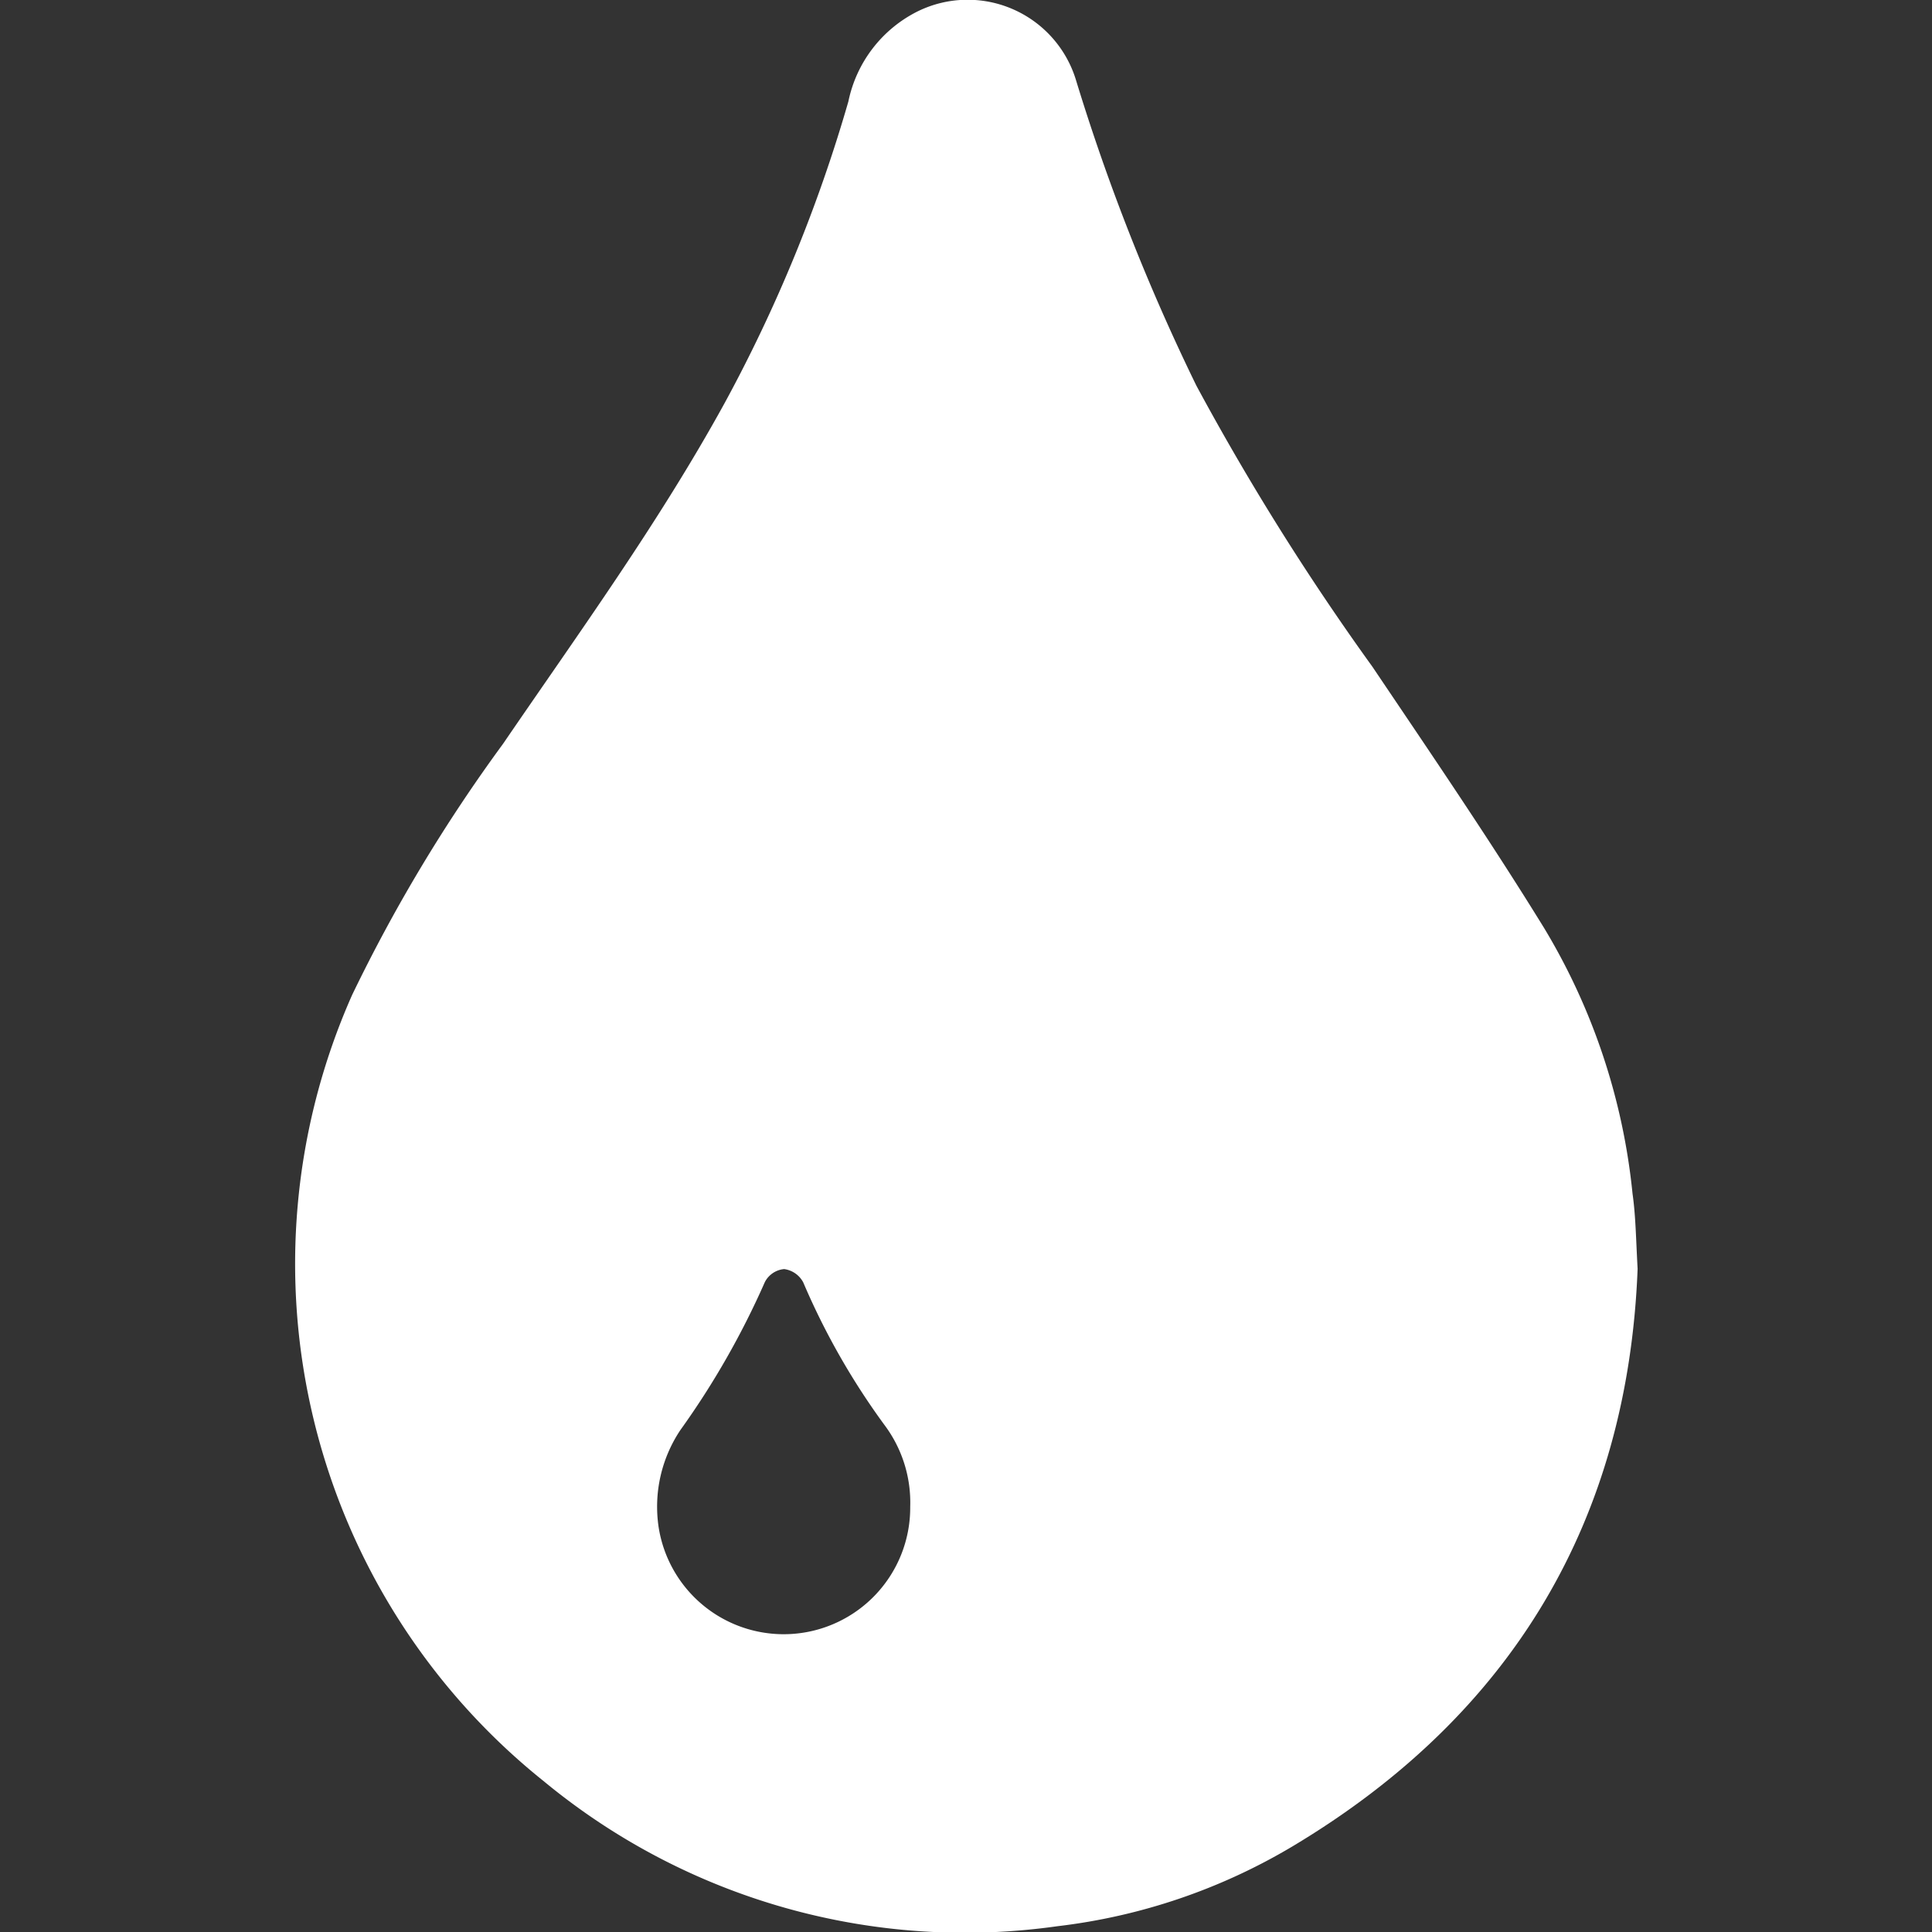
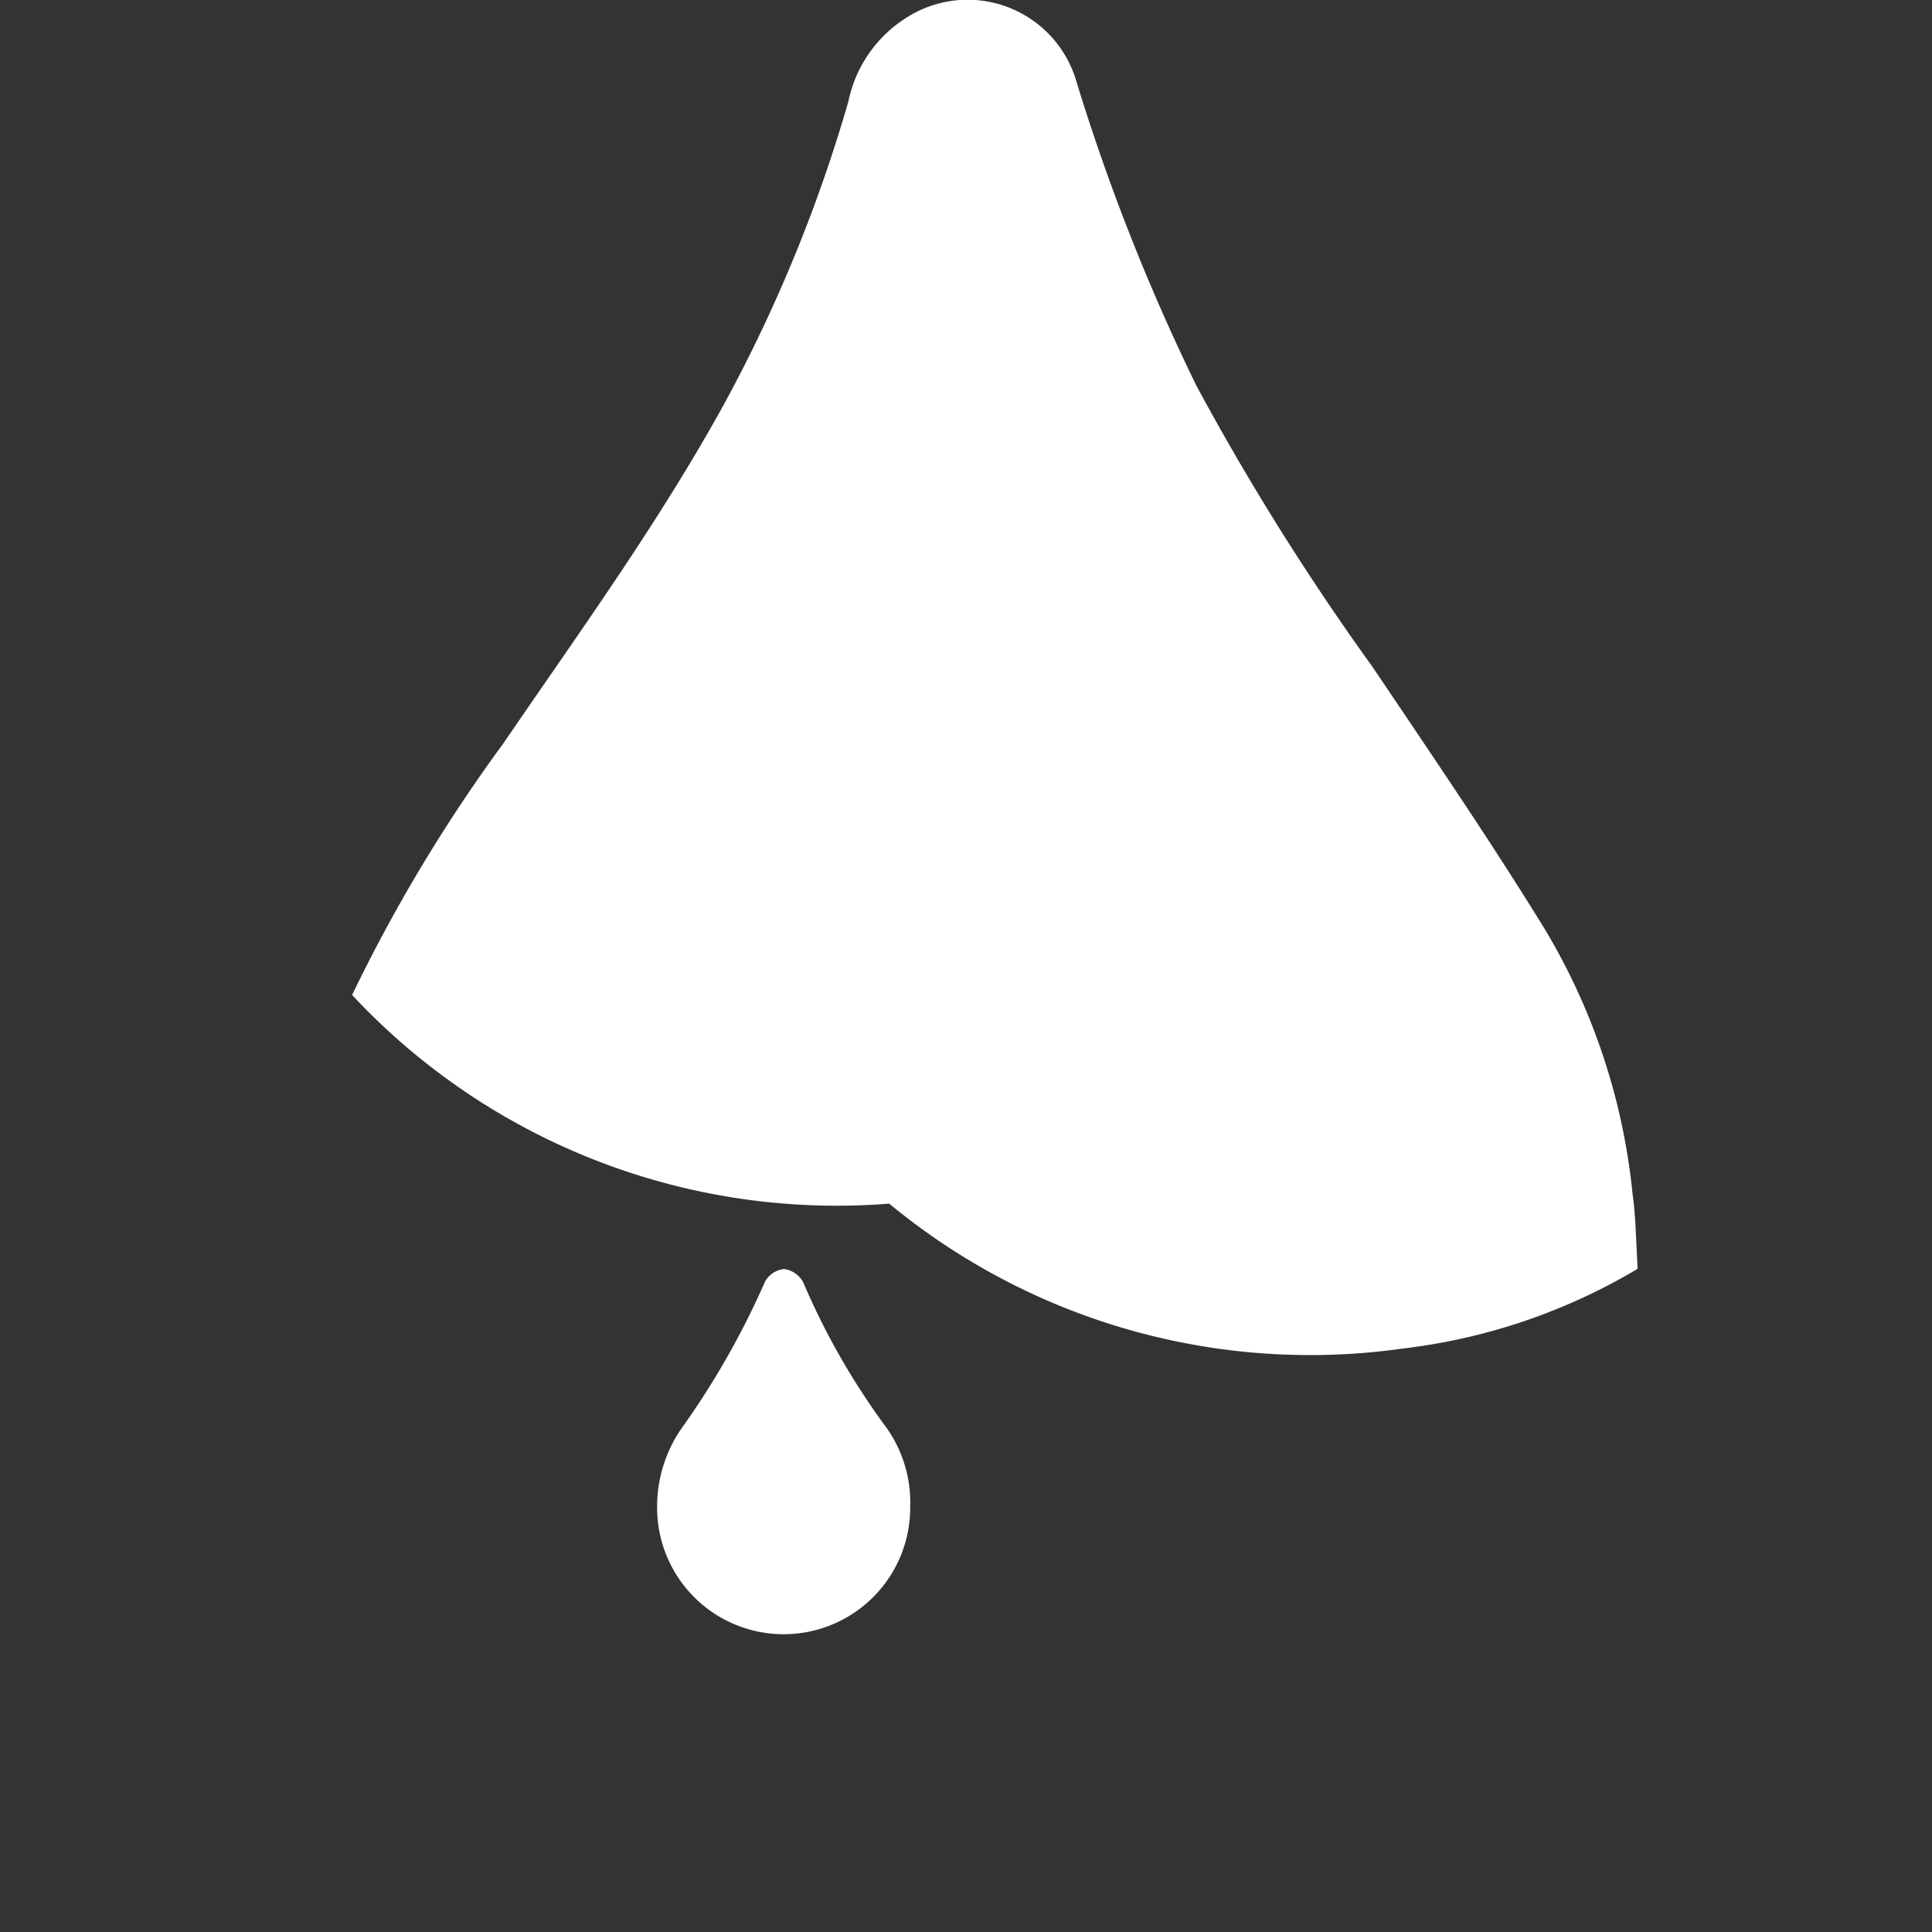
<svg xmlns="http://www.w3.org/2000/svg" id="Layer_1" data-name="Layer 1" viewBox="0 0 80 80">
  <rect x="0" y="0" width="80" height="80" fill="#333333" stroke="none" />
  <defs>
    <style>.cls-1{fill:#fff;}</style>
  </defs>
  <title>Water</title>
-   <path class="cls-1" d="M67.81,52.54c-.4,10.34-5.13,18.44-14.3,23.92a24.63,24.63,0,0,1-9.72,3.3,27.36,27.36,0,0,1-21.27-6A27.44,27.44,0,0,1,14.58,41.2a66.07,66.07,0,0,1,6.25-10.4C24,26.16,27.29,21.63,30,16.7A62.17,62.17,0,0,0,35.13,4.2,5.38,5.38,0,0,1,38,.47a4.69,4.69,0,0,1,6.54,2.8,86.24,86.24,0,0,0,5,12.7,105.48,105.48,0,0,0,7.29,11.64c2.41,3.58,4.85,7.15,7.11,10.82a26.37,26.37,0,0,1,3.66,11C67.73,50.34,67.74,51.27,67.81,52.54ZM37.69,62.39A5.35,5.35,0,0,0,36.62,59a29.67,29.67,0,0,1-3.36-5.9,1.05,1.05,0,0,0-.79-.55,1,1,0,0,0-.8.54,34.08,34.08,0,0,1-3.5,6.13,5.71,5.71,0,0,0-.9,4,5.24,5.24,0,0,0,10.42-.78Z" />
+   <path class="cls-1" d="M67.81,52.54a24.63,24.63,0,0,1-9.72,3.3,27.36,27.36,0,0,1-21.27-6A27.44,27.44,0,0,1,14.58,41.2a66.07,66.07,0,0,1,6.25-10.4C24,26.16,27.29,21.63,30,16.7A62.17,62.17,0,0,0,35.13,4.2,5.38,5.38,0,0,1,38,.47a4.69,4.69,0,0,1,6.54,2.8,86.24,86.24,0,0,0,5,12.7,105.48,105.48,0,0,0,7.29,11.64c2.41,3.58,4.85,7.15,7.11,10.82a26.37,26.37,0,0,1,3.66,11C67.73,50.34,67.74,51.27,67.81,52.54ZM37.69,62.39A5.35,5.35,0,0,0,36.62,59a29.67,29.67,0,0,1-3.36-5.9,1.05,1.05,0,0,0-.79-.55,1,1,0,0,0-.8.54,34.08,34.08,0,0,1-3.5,6.13,5.71,5.71,0,0,0-.9,4,5.24,5.24,0,0,0,10.42-.78Z" />
</svg>